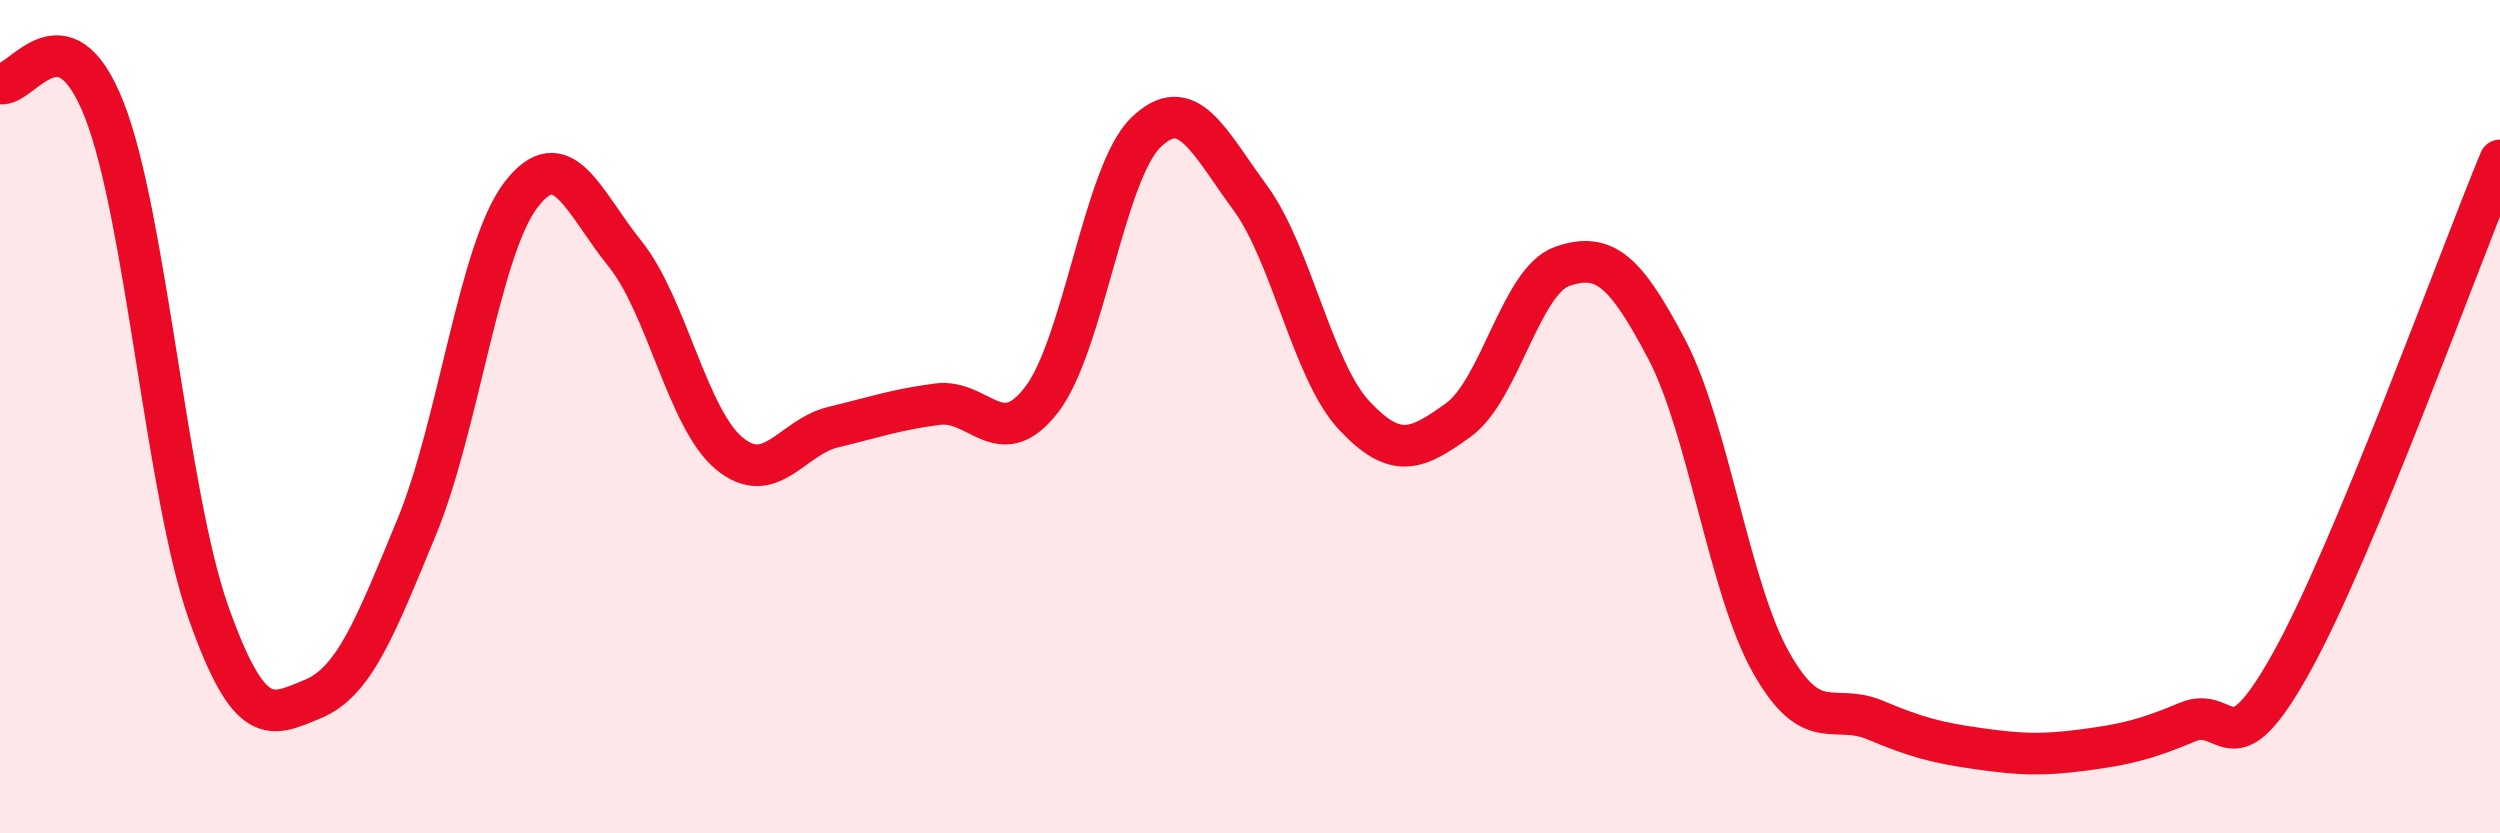
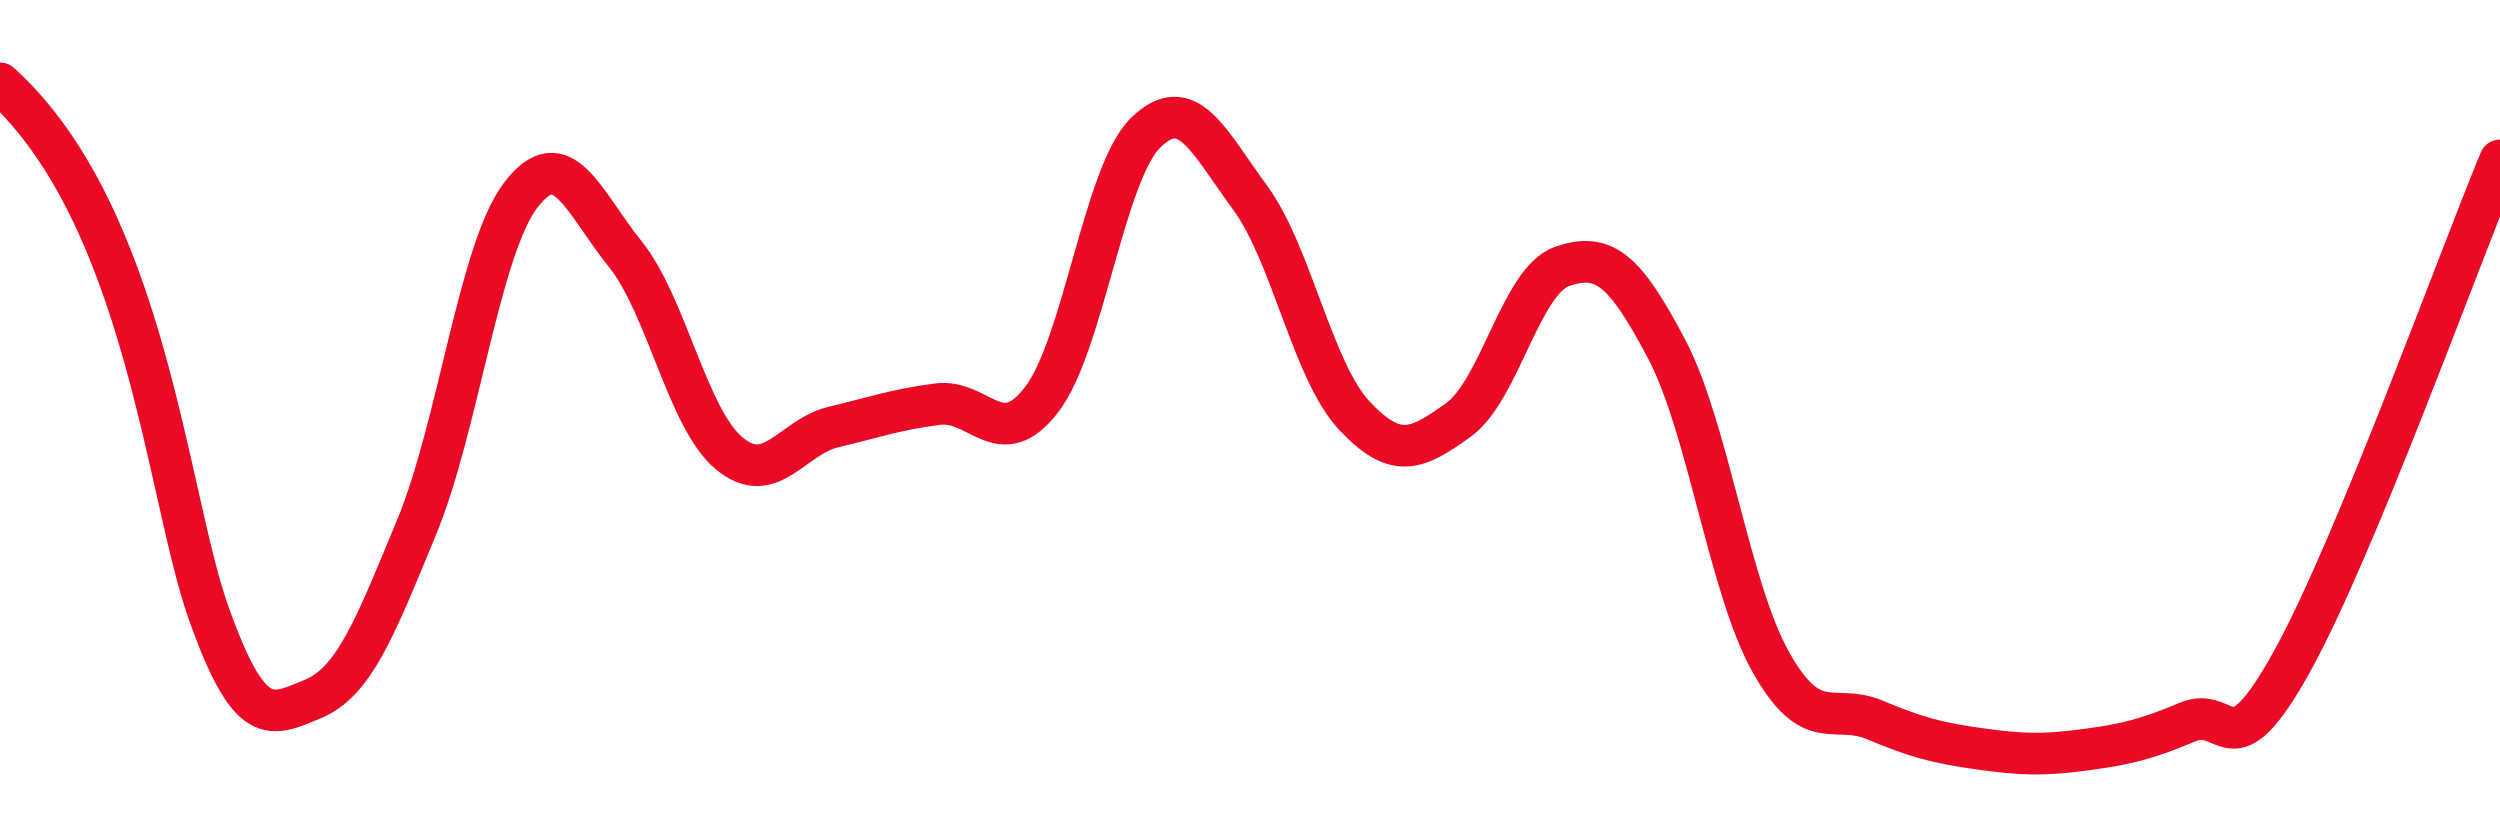
<svg xmlns="http://www.w3.org/2000/svg" width="60" height="20" viewBox="0 0 60 20">
-   <path d="M 0,2 C 0.5,2.13 1.5,0.09 2.5,2.63 C 3.5,5.17 4,11.86 5,14.69 C 6,17.52 6.5,17.19 7.5,16.78 C 8.5,16.37 9,15.07 10,12.65 C 11,10.23 11.5,5.99 12.5,4.68 C 13.5,3.37 14,4.85 15,6.09 C 16,7.33 16.5,10.05 17.5,10.88 C 18.5,11.71 19,10.49 20,10.25 C 21,10.01 21.5,9.83 22.5,9.7 C 23.5,9.57 24,10.89 25,9.59 C 26,8.29 26.5,4.15 27.5,3.18 C 28.5,2.21 29,3.38 30,4.74 C 31,6.1 31.5,8.9 32.5,9.97 C 33.5,11.04 34,10.8 35,10.08 C 36,9.36 36.5,6.73 37.5,6.39 C 38.5,6.05 39,6.48 40,8.38 C 41,10.28 41.5,14.11 42.5,15.89 C 43.5,17.67 44,16.86 45,17.28 C 46,17.7 46.5,17.83 47.5,17.97 C 48.5,18.11 49,18.13 50,18 C 51,17.87 51.5,17.75 52.5,17.33 C 53.5,16.91 53.5,18.59 55,15.89 C 56.5,13.19 59,6.26 60,3.85L60 20L0 20Z" fill="#EB0A25" opacity="0.1" stroke-linecap="round" stroke-linejoin="round" />
-   <path d="M 0,2 C 0.5,2.13 1.5,0.09 2.5,2.63 C 3.5,5.17 4,11.86 5,14.69 C 6,17.52 6.5,17.19 7.5,16.78 C 8.5,16.37 9,15.07 10,12.65 C 11,10.23 11.5,5.99 12.5,4.68 C 13.5,3.37 14,4.85 15,6.09 C 16,7.33 16.5,10.05 17.5,10.88 C 18.5,11.71 19,10.49 20,10.25 C 21,10.01 21.5,9.83 22.5,9.7 C 23.5,9.57 24,10.89 25,9.59 C 26,8.29 26.5,4.15 27.5,3.18 C 28.5,2.21 29,3.38 30,4.74 C 31,6.1 31.5,8.9 32.5,9.97 C 33.5,11.04 34,10.8 35,10.08 C 36,9.36 36.5,6.73 37.5,6.39 C 38.5,6.05 39,6.48 40,8.38 C 41,10.28 41.5,14.11 42.5,15.89 C 43.5,17.67 44,16.86 45,17.28 C 46,17.7 46.5,17.83 47.5,17.97 C 48.5,18.11 49,18.13 50,18 C 51,17.87 51.5,17.75 52.5,17.33 C 53.5,16.91 53.5,18.59 55,15.89 C 56.5,13.19 59,6.26 60,3.85" stroke="#EB0A25" stroke-width="1" fill="none" stroke-linecap="round" stroke-linejoin="round" />
+   <path d="M 0,2 C 3.5,5.17 4,11.86 5,14.69 C 6,17.52 6.5,17.19 7.5,16.78 C 8.5,16.37 9,15.07 10,12.65 C 11,10.23 11.5,5.99 12.5,4.68 C 13.5,3.37 14,4.85 15,6.09 C 16,7.33 16.5,10.05 17.5,10.88 C 18.5,11.71 19,10.49 20,10.25 C 21,10.01 21.5,9.83 22.5,9.7 C 23.5,9.57 24,10.89 25,9.59 C 26,8.29 26.5,4.15 27.5,3.18 C 28.5,2.21 29,3.38 30,4.74 C 31,6.1 31.5,8.9 32.5,9.97 C 33.5,11.04 34,10.8 35,10.08 C 36,9.36 36.5,6.73 37.5,6.39 C 38.5,6.05 39,6.48 40,8.38 C 41,10.28 41.5,14.11 42.5,15.89 C 43.5,17.67 44,16.86 45,17.28 C 46,17.7 46.5,17.83 47.5,17.97 C 48.5,18.11 49,18.13 50,18 C 51,17.87 51.5,17.75 52.5,17.33 C 53.5,16.91 53.5,18.59 55,15.89 C 56.5,13.19 59,6.26 60,3.85" stroke="#EB0A25" stroke-width="1" fill="none" stroke-linecap="round" stroke-linejoin="round" />
</svg>